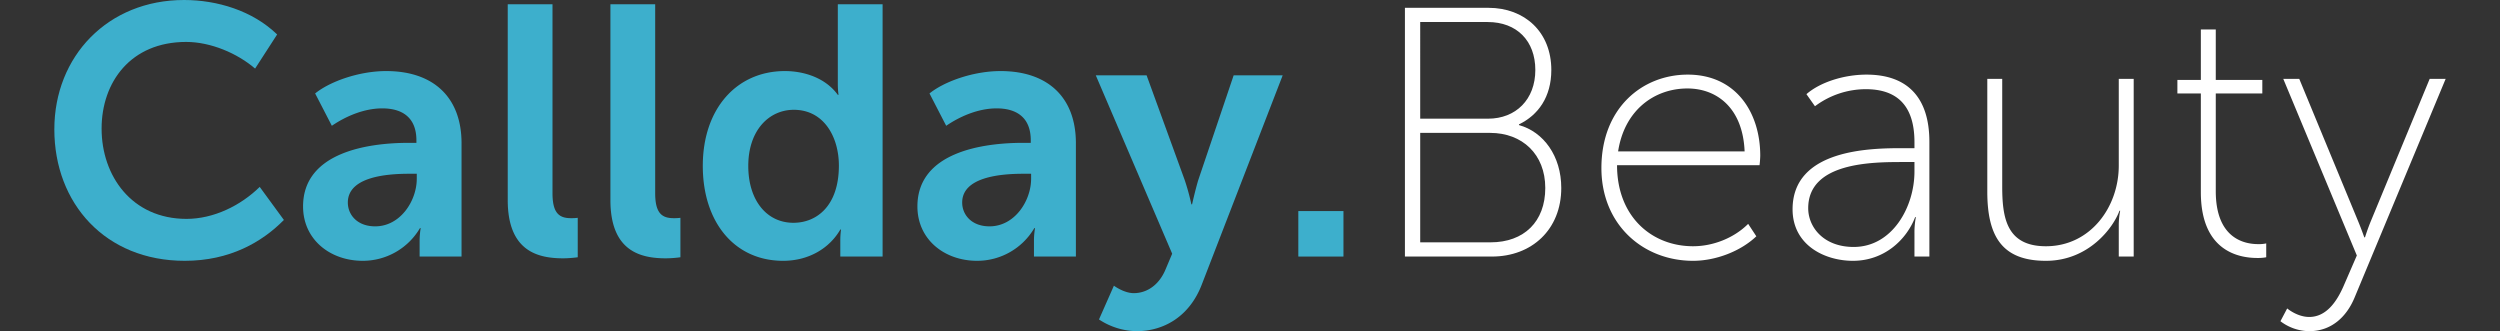
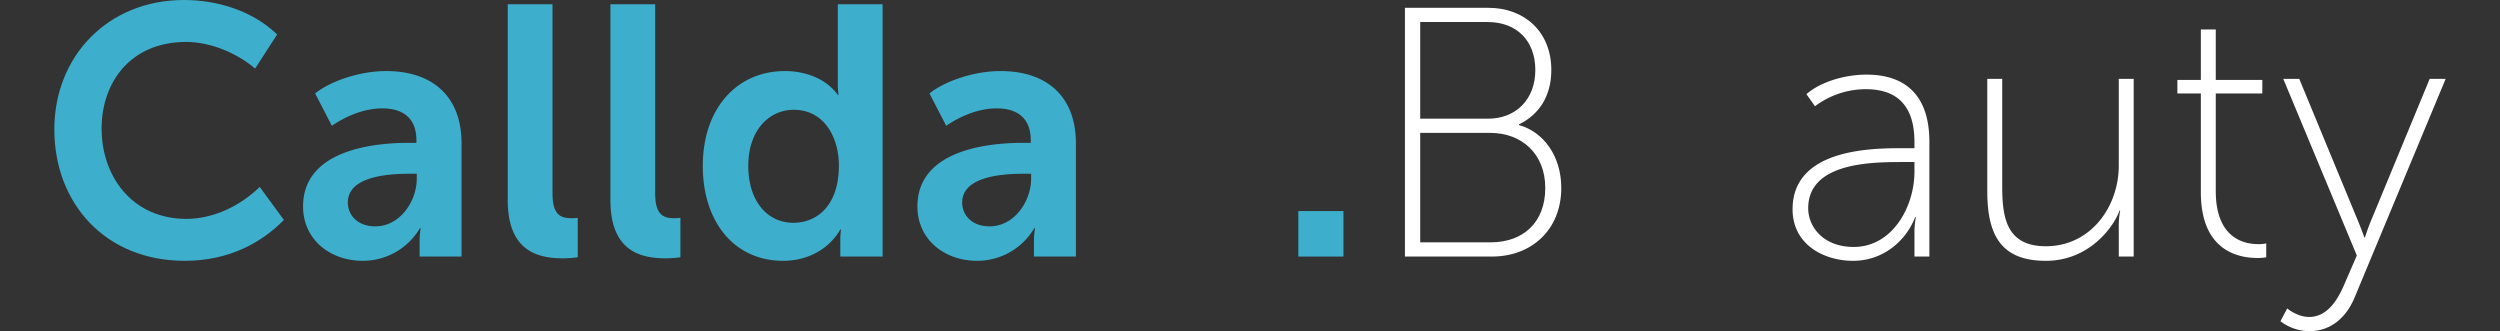
<svg xmlns="http://www.w3.org/2000/svg" id="Layer_1" data-name="Layer 1" viewBox="0 0 1762.7 233.5">
  <rect x="0" y="0" width="1762.7" height="233.5" fill="#333333" stroke="none" />
  <defs>
    <style>.cls-1{fill:#3dafcc;}.cls-2{fill:#fff;}</style>
  </defs>
  <title>CD_EKB_logo_white</title>
  <path class="cls-1" d="M129.759,0c23.3,0,48.354,7.516,65.641,24.302l-15.533,24.051c-12.527-10.773-31.317-18.79-48.604-18.79-39.084,0-59.628,28.31-59.628,61.13,0,33.322,21.295,63.636,59.878,63.636,19.041,0,38.082-9.27,51.61-22.548l17.037,23.3c-15.283,15.533-38.082,28.811-69.9,28.811-55.87,0-91.947-40.336-91.947-92.699C38.313,39.584,76.144,0,129.759,0Z" />
  <path class="cls-1" d="M288.094,100.716h5.512V98.961c0-16.785-10.773-22.548-24.052-22.548-12.527,0-25.304,5.261-35.577,12.276l-11.775-22.799c10.522-8.518,31.067-15.783,50.107-15.783,33.321,0,53.114,18.54,53.114,50.859v79.921H295.861v-10.773a55.795,55.795,0,0,1,.752-9.27h-.501a46.745,46.745,0,0,1-40.336,23.049c-23.049,0-42.09-15.032-42.09-38.332C213.685,107.229,259.784,100.716,288.094,100.716Zm-23.551,58.876c17.788,0,29.313-18.039,29.313-33.572v-3.507h-5.512c-16.034,0-43.092,2.254-43.092,20.294C245.253,151.324,251.767,159.592,264.544,159.592Z" />
  <path class="cls-1" d="M357.99,3.006h31.568V136.292c0,14.03,4.76,17.538,13.028,17.538a33.729,33.729,0,0,0,4.76-.25v27.809a82.317,82.317,0,0,1-10.021.752c-17.538,0-39.334-4.51-39.334-41.089Z" />
  <path class="cls-1" d="M430.391,3.006h31.568V136.292c0,14.03,4.76,17.538,13.028,17.538a33.729,33.729,0,0,0,4.76-.25v27.809a82.316,82.316,0,0,1-10.021.752c-17.538,0-39.334-4.51-39.334-41.089Z" />
  <path class="cls-1" d="M553.4,50.107c14.281,0,29.063,5.261,37.33,16.785h.501a54.871,54.871,0,0,1-.501-7.516V3.006h31.568V180.888H592.484v-11.024a58.272,58.272,0,0,1,.501-8.017h-.501c-7.516,13.028-22.047,22.047-40.336,22.047-34.323,0-56.621-27.308-56.621-66.893C495.526,76.414,519.578,50.107,553.4,50.107Zm6.013,106.979c16.535,0,32.069-12.026,32.069-40.336,0-19.793-10.272-39.334-31.818-39.334-17.287,0-32.069,14.28-32.069,39.585C527.595,141.303,540.623,157.086,559.413,157.086Z" />
  <path class="cls-1" d="M721.259,100.716h5.512V98.961c0-16.785-10.773-22.548-24.052-22.548-12.527,0-25.304,5.261-35.577,12.276l-11.775-22.799c10.522-8.518,31.067-15.783,50.107-15.783,33.321,0,53.114,18.54,53.114,50.859v79.921H729.025v-10.773a55.795,55.795,0,0,1,.752-9.27h-.501a46.745,46.745,0,0,1-40.336,23.049c-23.049,0-42.09-15.032-42.09-38.332C646.849,107.229,692.948,100.716,721.259,100.716Zm-23.551,58.876c17.788,0,29.313-18.039,29.313-33.572v-3.507h-5.512c-16.034,0-43.092,2.254-43.092,20.294C678.417,151.324,684.931,159.592,697.708,159.592Z" />
-   <path class="cls-1" d="M799.424,206.693c8.769,0,17.538-5.261,22.298-16.535l4.76-11.274L772.616,53.114h35.827l26.807,73.658a157.542,157.542,0,0,1,4.76,17.286h.501s2.255-10.021,4.259-16.785l25.054-74.159h34.574L847.527,200.179c-8.769,23.3-27.308,33.321-46.098,33.321a49.137,49.137,0,0,1-26.557-8.268L785.394,201.431S792.409,206.693,799.424,206.693Z" />
  <path class="cls-1" d="M915.424,148.819h31.819v32.069H915.424Z" />
  <path class="cls-2" d="M990.582,5.511h58.876c25.555,0,44.346,17.036,44.346,43.844,0,19.041-9.27,31.819-22.799,38.332v.501c17.286,4.76,29.814,21.797,29.814,44.345,0,29.314-20.795,48.354-48.854,48.354H990.582ZM1049.208,83.679c19.542,0,33.321-13.529,33.321-34.324,0-20.544-13.027-33.822-33.572-33.822h-47.602V83.679Zm1.753,87.186c23.551,0,38.583-14.531,38.583-38.332,0-23.8-16.285-38.832-38.833-38.832h-49.356v77.165Z" />
-   <path class="cls-2" d="M1190.005,52.612c34.073,0,51.109,26.807,51.109,57.123a66.095,66.095,0,0,1-.501,6.763H1140.147c0,36.328,24.553,57.123,53.616,57.123,14.03,0,28.811-5.763,38.833-15.783l5.763,8.769c-11.024,10.522-28.561,17.286-44.596,17.286-35.326,0-64.639-25.554-64.639-65.39C1129.124,76.162,1157.936,52.612,1190.005,52.612Zm40.087,54.116c-1.253-30.566-19.543-44.345-40.336-44.345-23.05,0-44.346,15.032-48.855,44.345Z" />
  <path class="cls-2" d="M1341.577,104.474h8.268v-4.259c0-27.809-14.28-37.33-34.324-37.33a59.867,59.867,0,0,0-35.826,12.026l-6.014-8.519c9.771-8.518,26.557-13.779,42.341-13.779,28.813,0,44.346,16.034,44.346,47.351v80.924h-10.523V164.352a57.254,57.254,0,0,1,1.002-11.274h-.501c-6.264,16.284-22.047,30.816-43.844,30.816-20.294,0-42.592-11.274-42.592-36.328C1263.911,104.975,1319.279,104.474,1341.577,104.474Zm-34.574,69.649c27.308,0,42.842-28.31,42.842-53.114V114.245h-8.017c-21.296,0-66.894,0-66.894,32.57C1274.935,160.093,1285.707,174.123,1307.003,174.123Z" />
  <path class="cls-2" d="M1401.203,55.619h10.522v75.663c0,21.797,2.756,42.341,30.817,42.341,31.317,0,51.36-27.559,51.36-56.872V55.619H1504.424V180.888h-10.522V158.841a52.603,52.603,0,0,1,1.002-10.273h-.501c-4.259,11.776-21.547,35.326-51.861,35.326-30.817,0-41.339-17.036-41.339-48.854Z" />
  <path class="cls-2" d="M1551.772,65.891h-16.535V56.371h16.535v-35.576h10.522v35.576h32.821v9.52h-32.821v68.898c0,33.071,19.793,37.33,29.815,37.33a23.408,23.408,0,0,0,5.761-.501v9.771a30.377,30.377,0,0,1-6.262.501c-13.028,0-39.835-4.76-39.835-46.349Z" />
  <path class="cls-2" d="M1628.181,223.479c12.026,0,19.542-10.774,24.553-22.549l9.019-20.795L1609.891,55.619h11.275l41.339,99.965c2.505,6.012,4.509,11.775,4.509,11.775h.501s1.754-5.763,4.259-11.775l41.339-99.965h11.274L1660,210.2c-5.513,13.028-16.034,23.3-31.819,23.3a33.956,33.956,0,0,1-20.294-7.015l4.76-9.02S1619.663,223.479,1628.181,223.479Z" />
</svg>